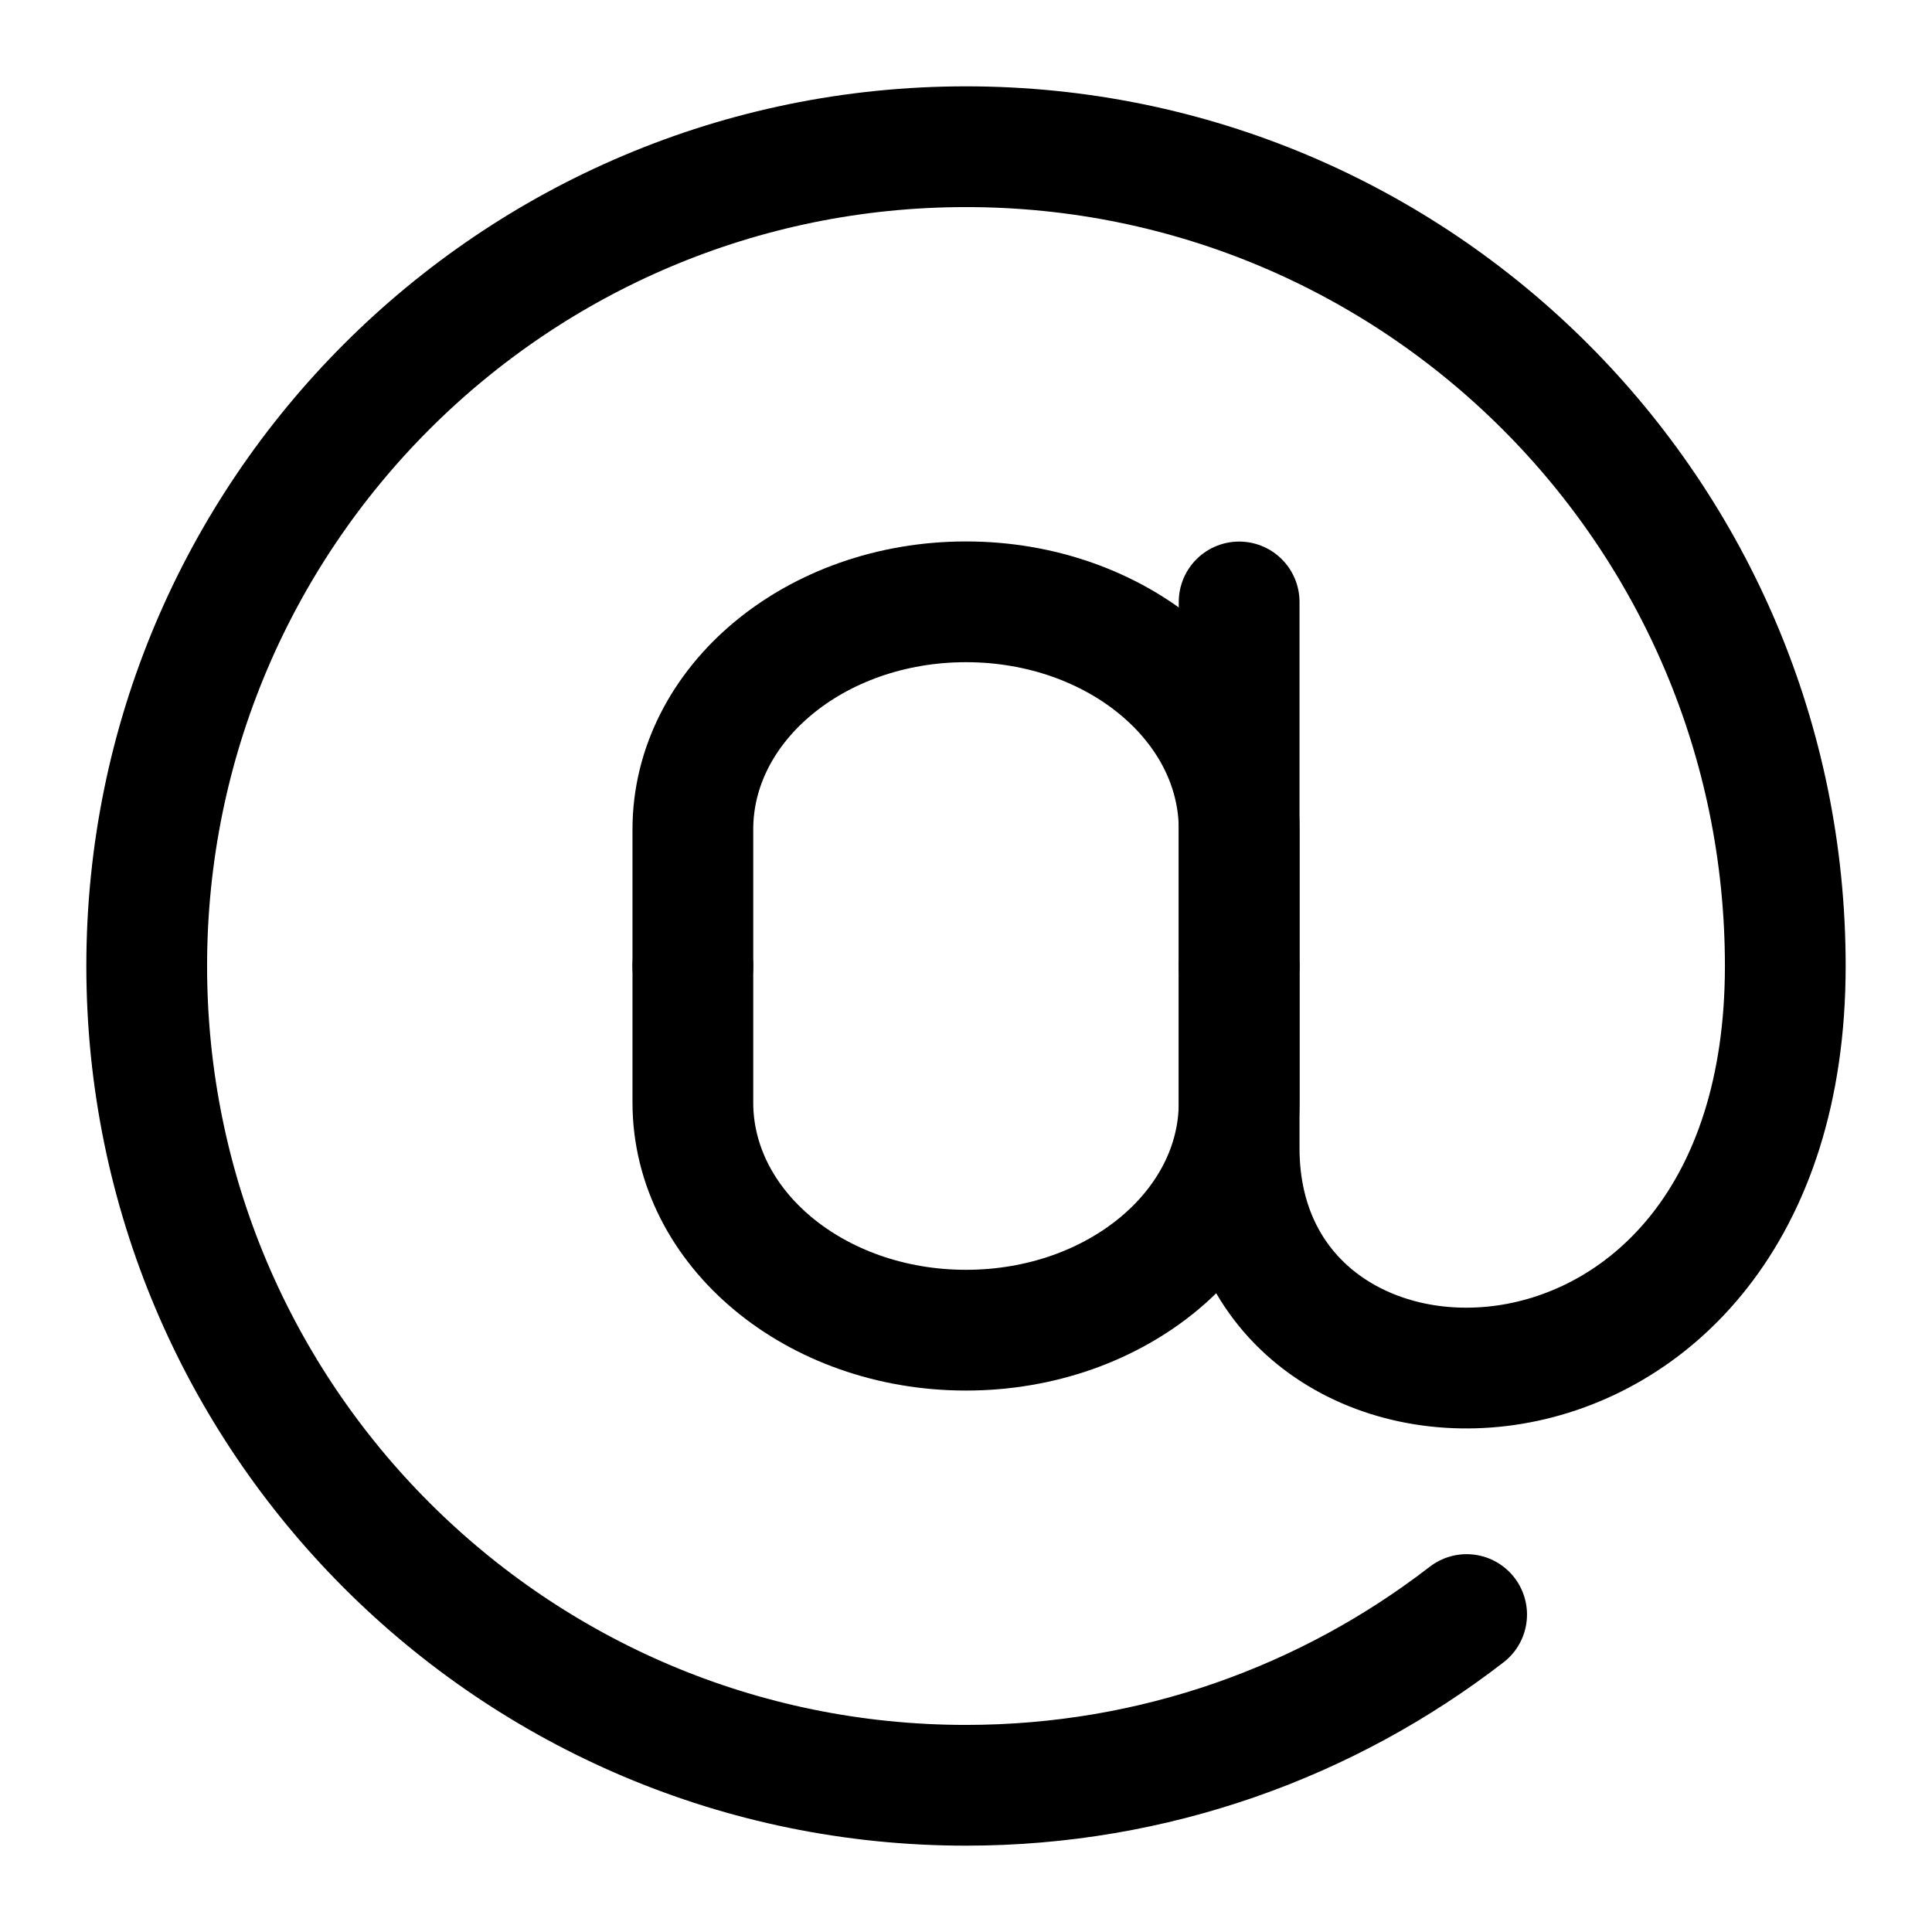
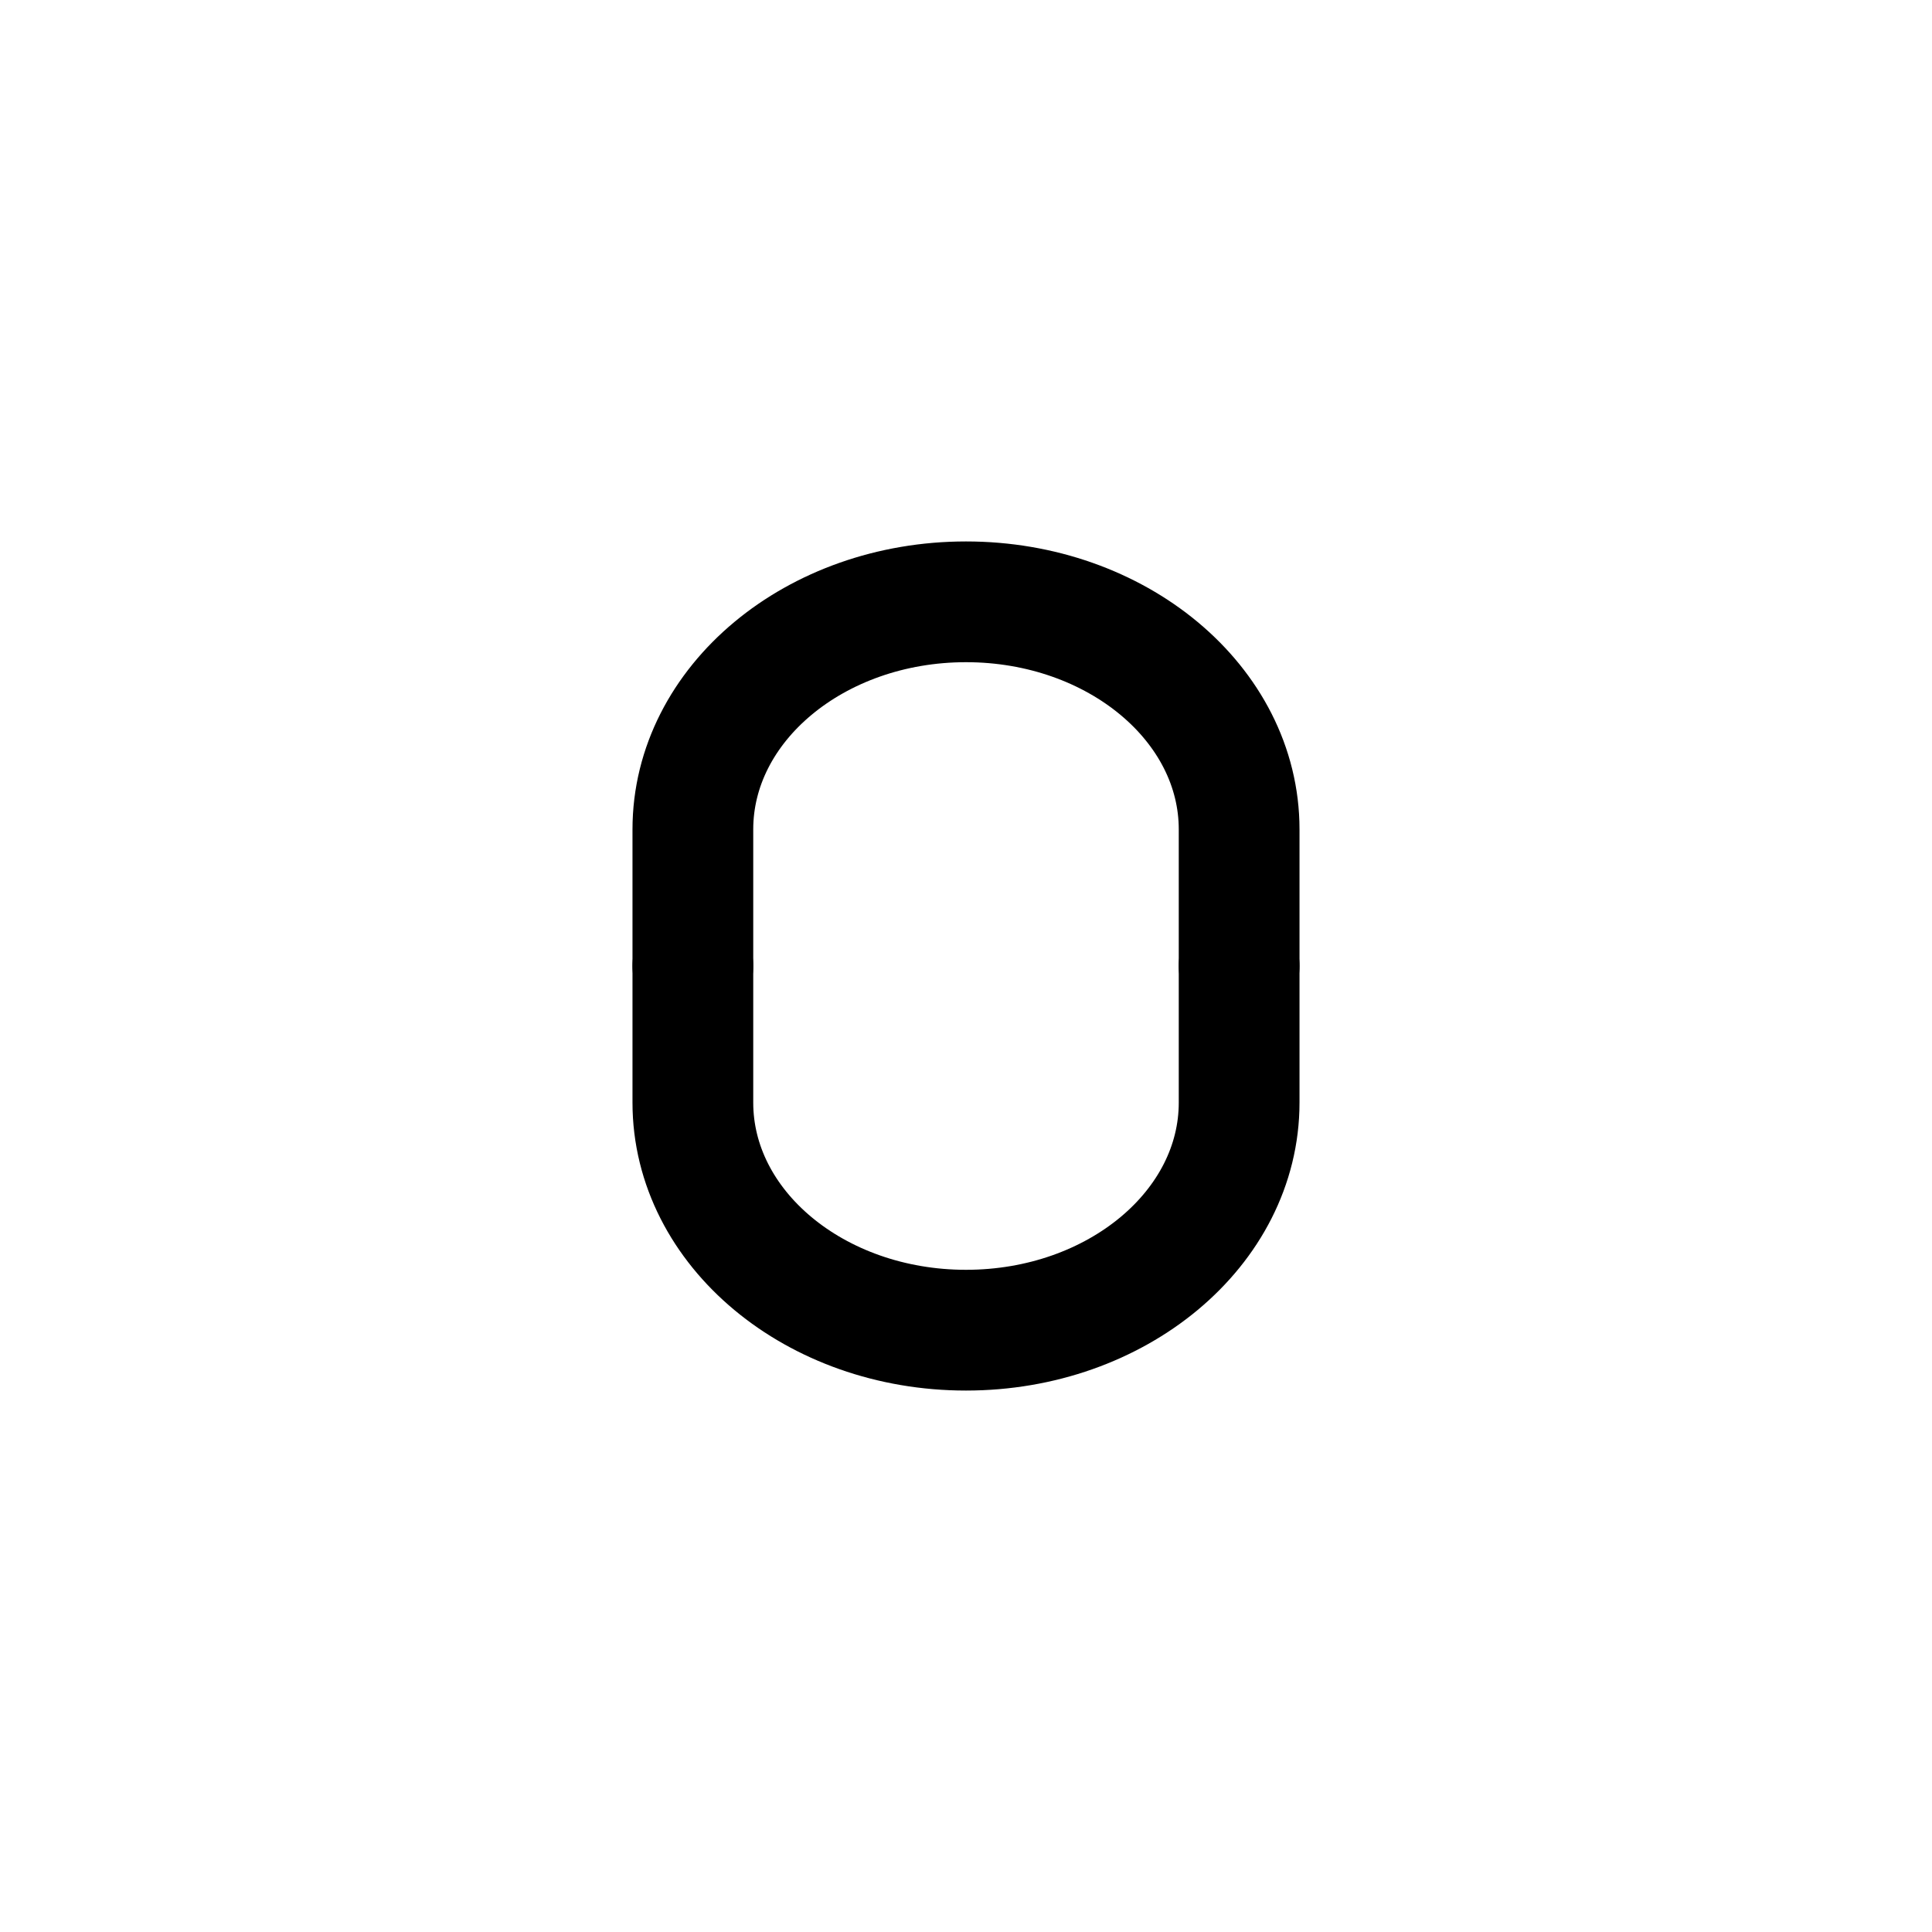
<svg xmlns="http://www.w3.org/2000/svg" viewBox="-0.5 -0.5 16 16" fill="none" id="At-Sign--Streamline-Iconoir" height="16" width="16">
  <desc>
    At Sign Streamline Icon: https://streamlinehq.com
  </desc>
-   <path d="M11.646 12.871c-1.147 0.886 -2.585 1.414 -4.146 1.414 -3.747 0 -6.785 -3.038 -6.785 -6.785C0.715 3.753 3.753 0.715 7.5 0.715c3.747 0 6.785 3.038 6.785 6.785 0 4.146 -4.523 4.146 -4.523 1.508V4.485" stroke="#000000" stroke-linecap="round" stroke-linejoin="round" stroke-width="1" />
  <path d="M9.762 7.5v-1.131c0 -1.041 -1.013 -1.885 -2.262 -1.885s-2.262 0.844 -2.262 1.885V7.5" stroke="#000000" stroke-linecap="round" stroke-linejoin="round" stroke-width="1" />
  <path d="M9.762 7.5v1.131c0 1.041 -1.013 1.885 -2.262 1.885s-2.262 -0.844 -2.262 -1.885V7.5" stroke="#000000" stroke-linecap="round" stroke-linejoin="round" stroke-width="1" />
</svg>